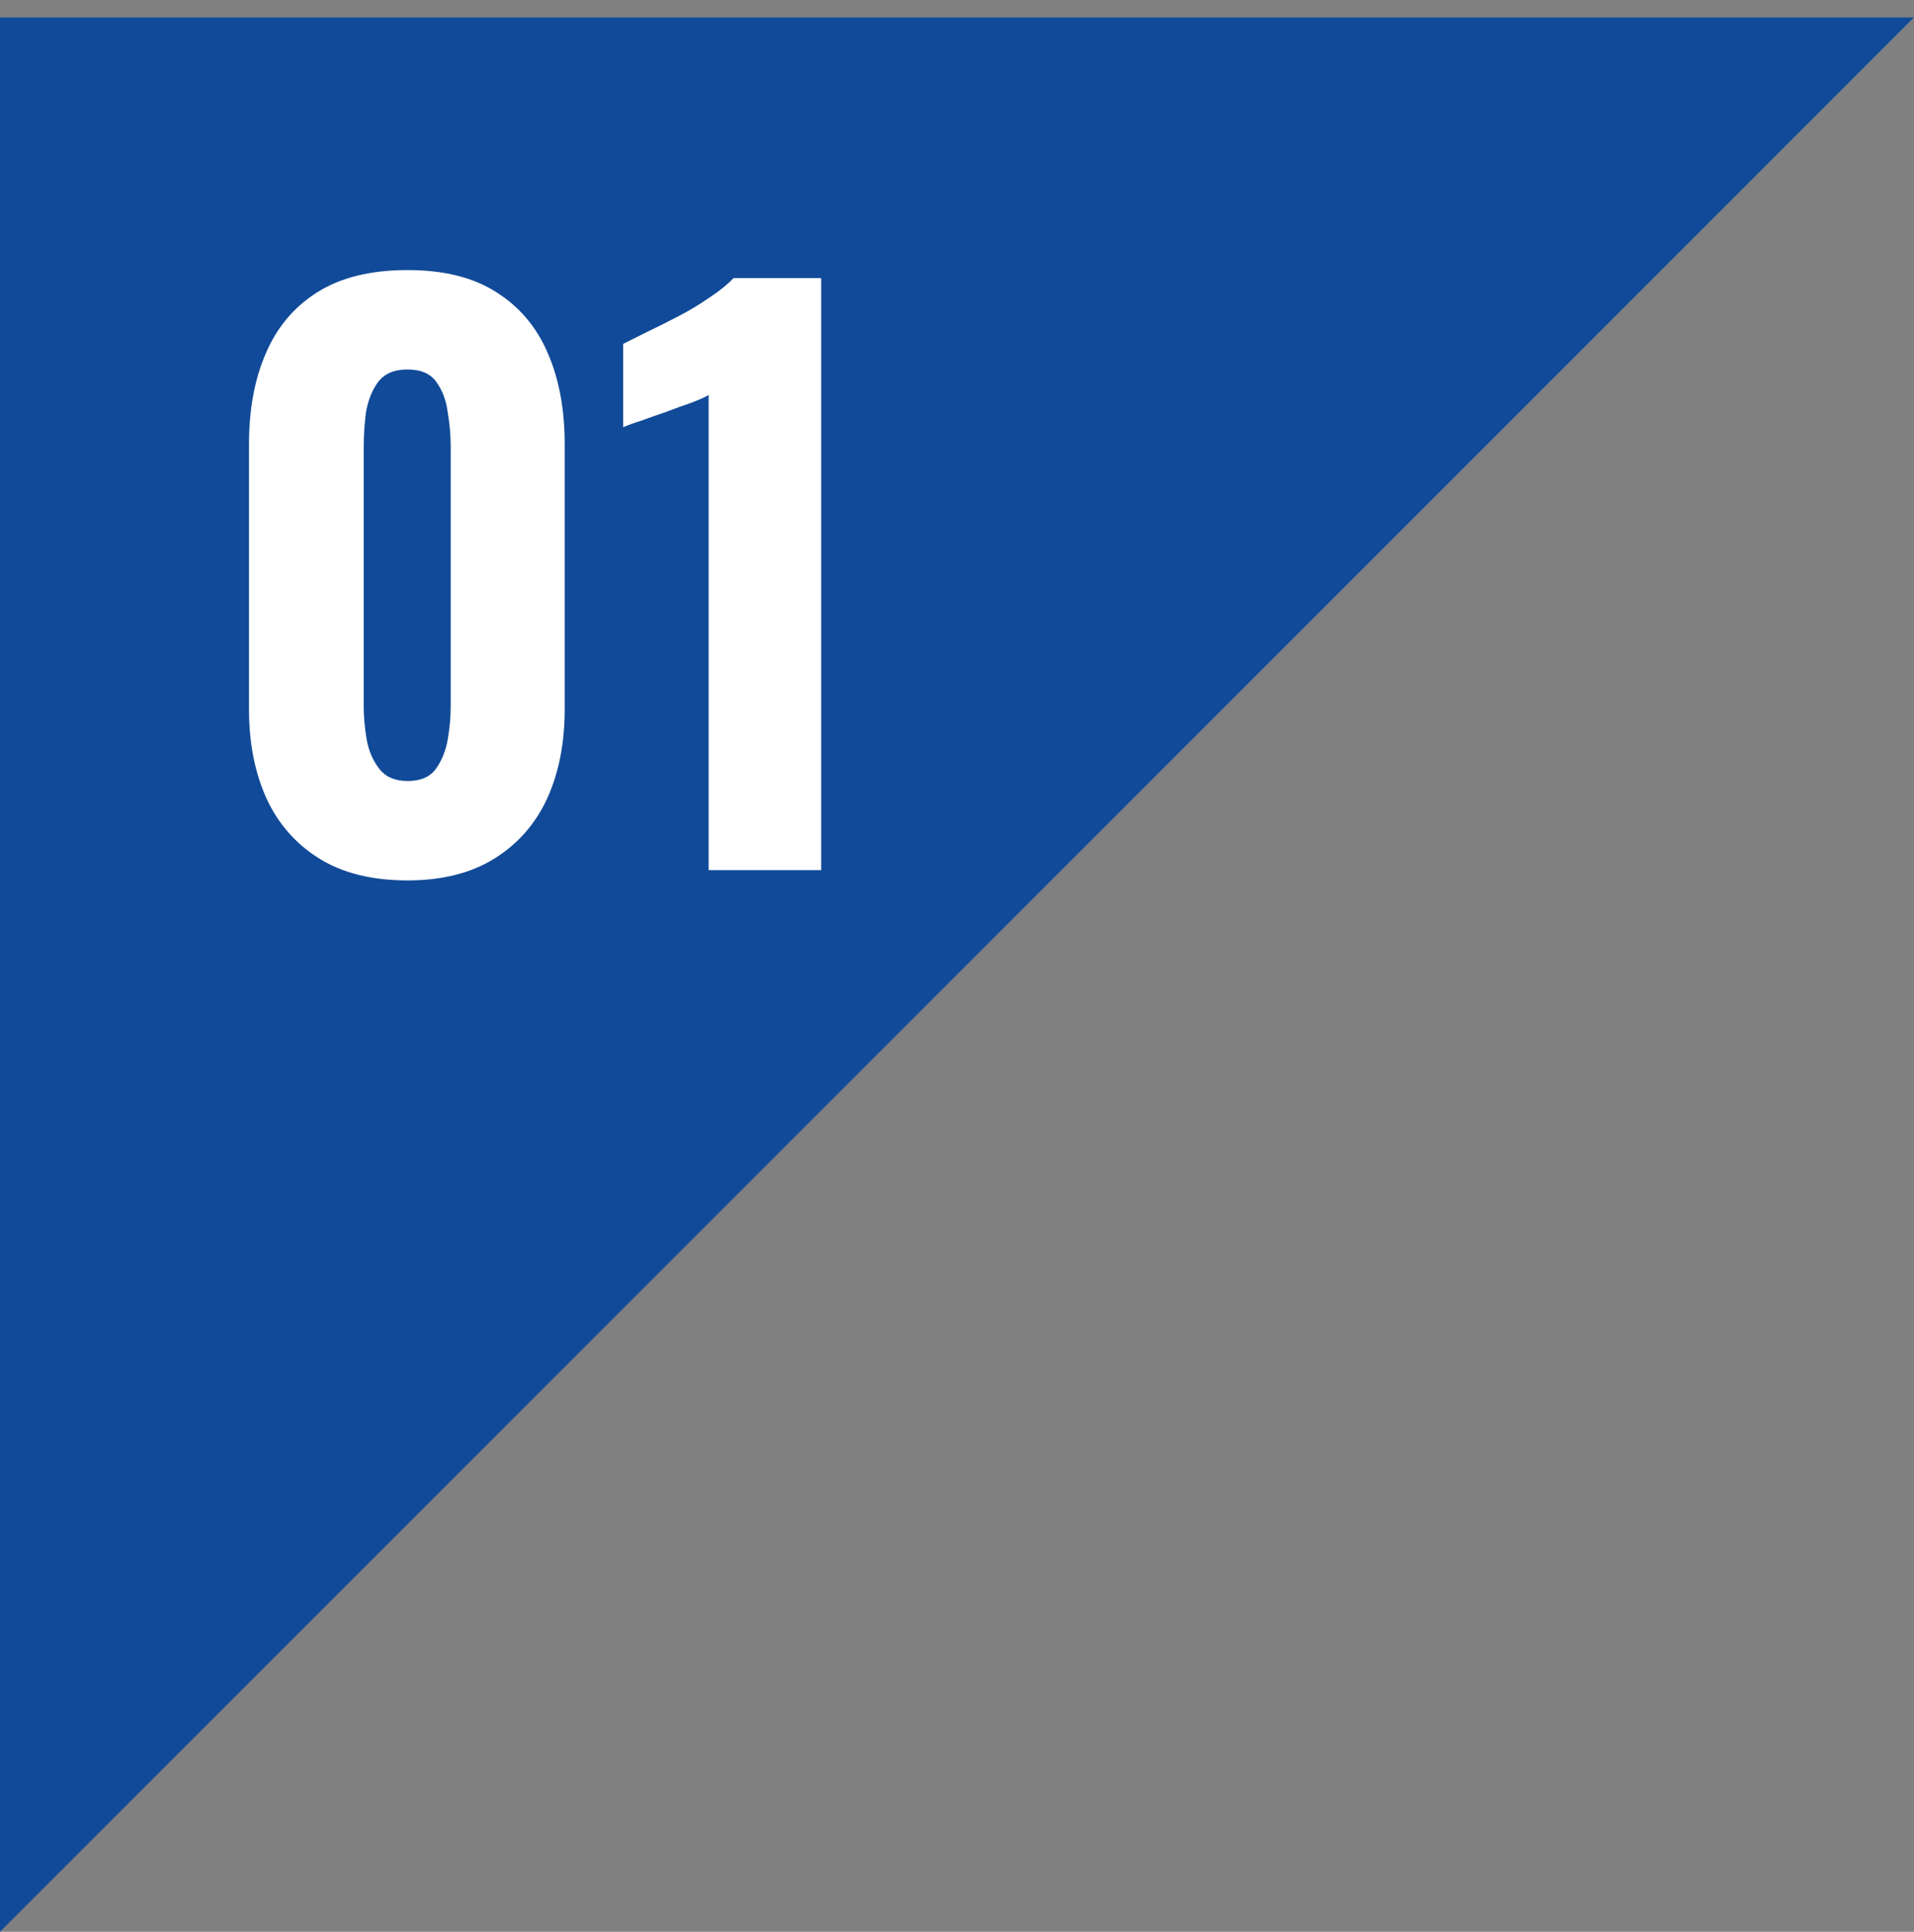
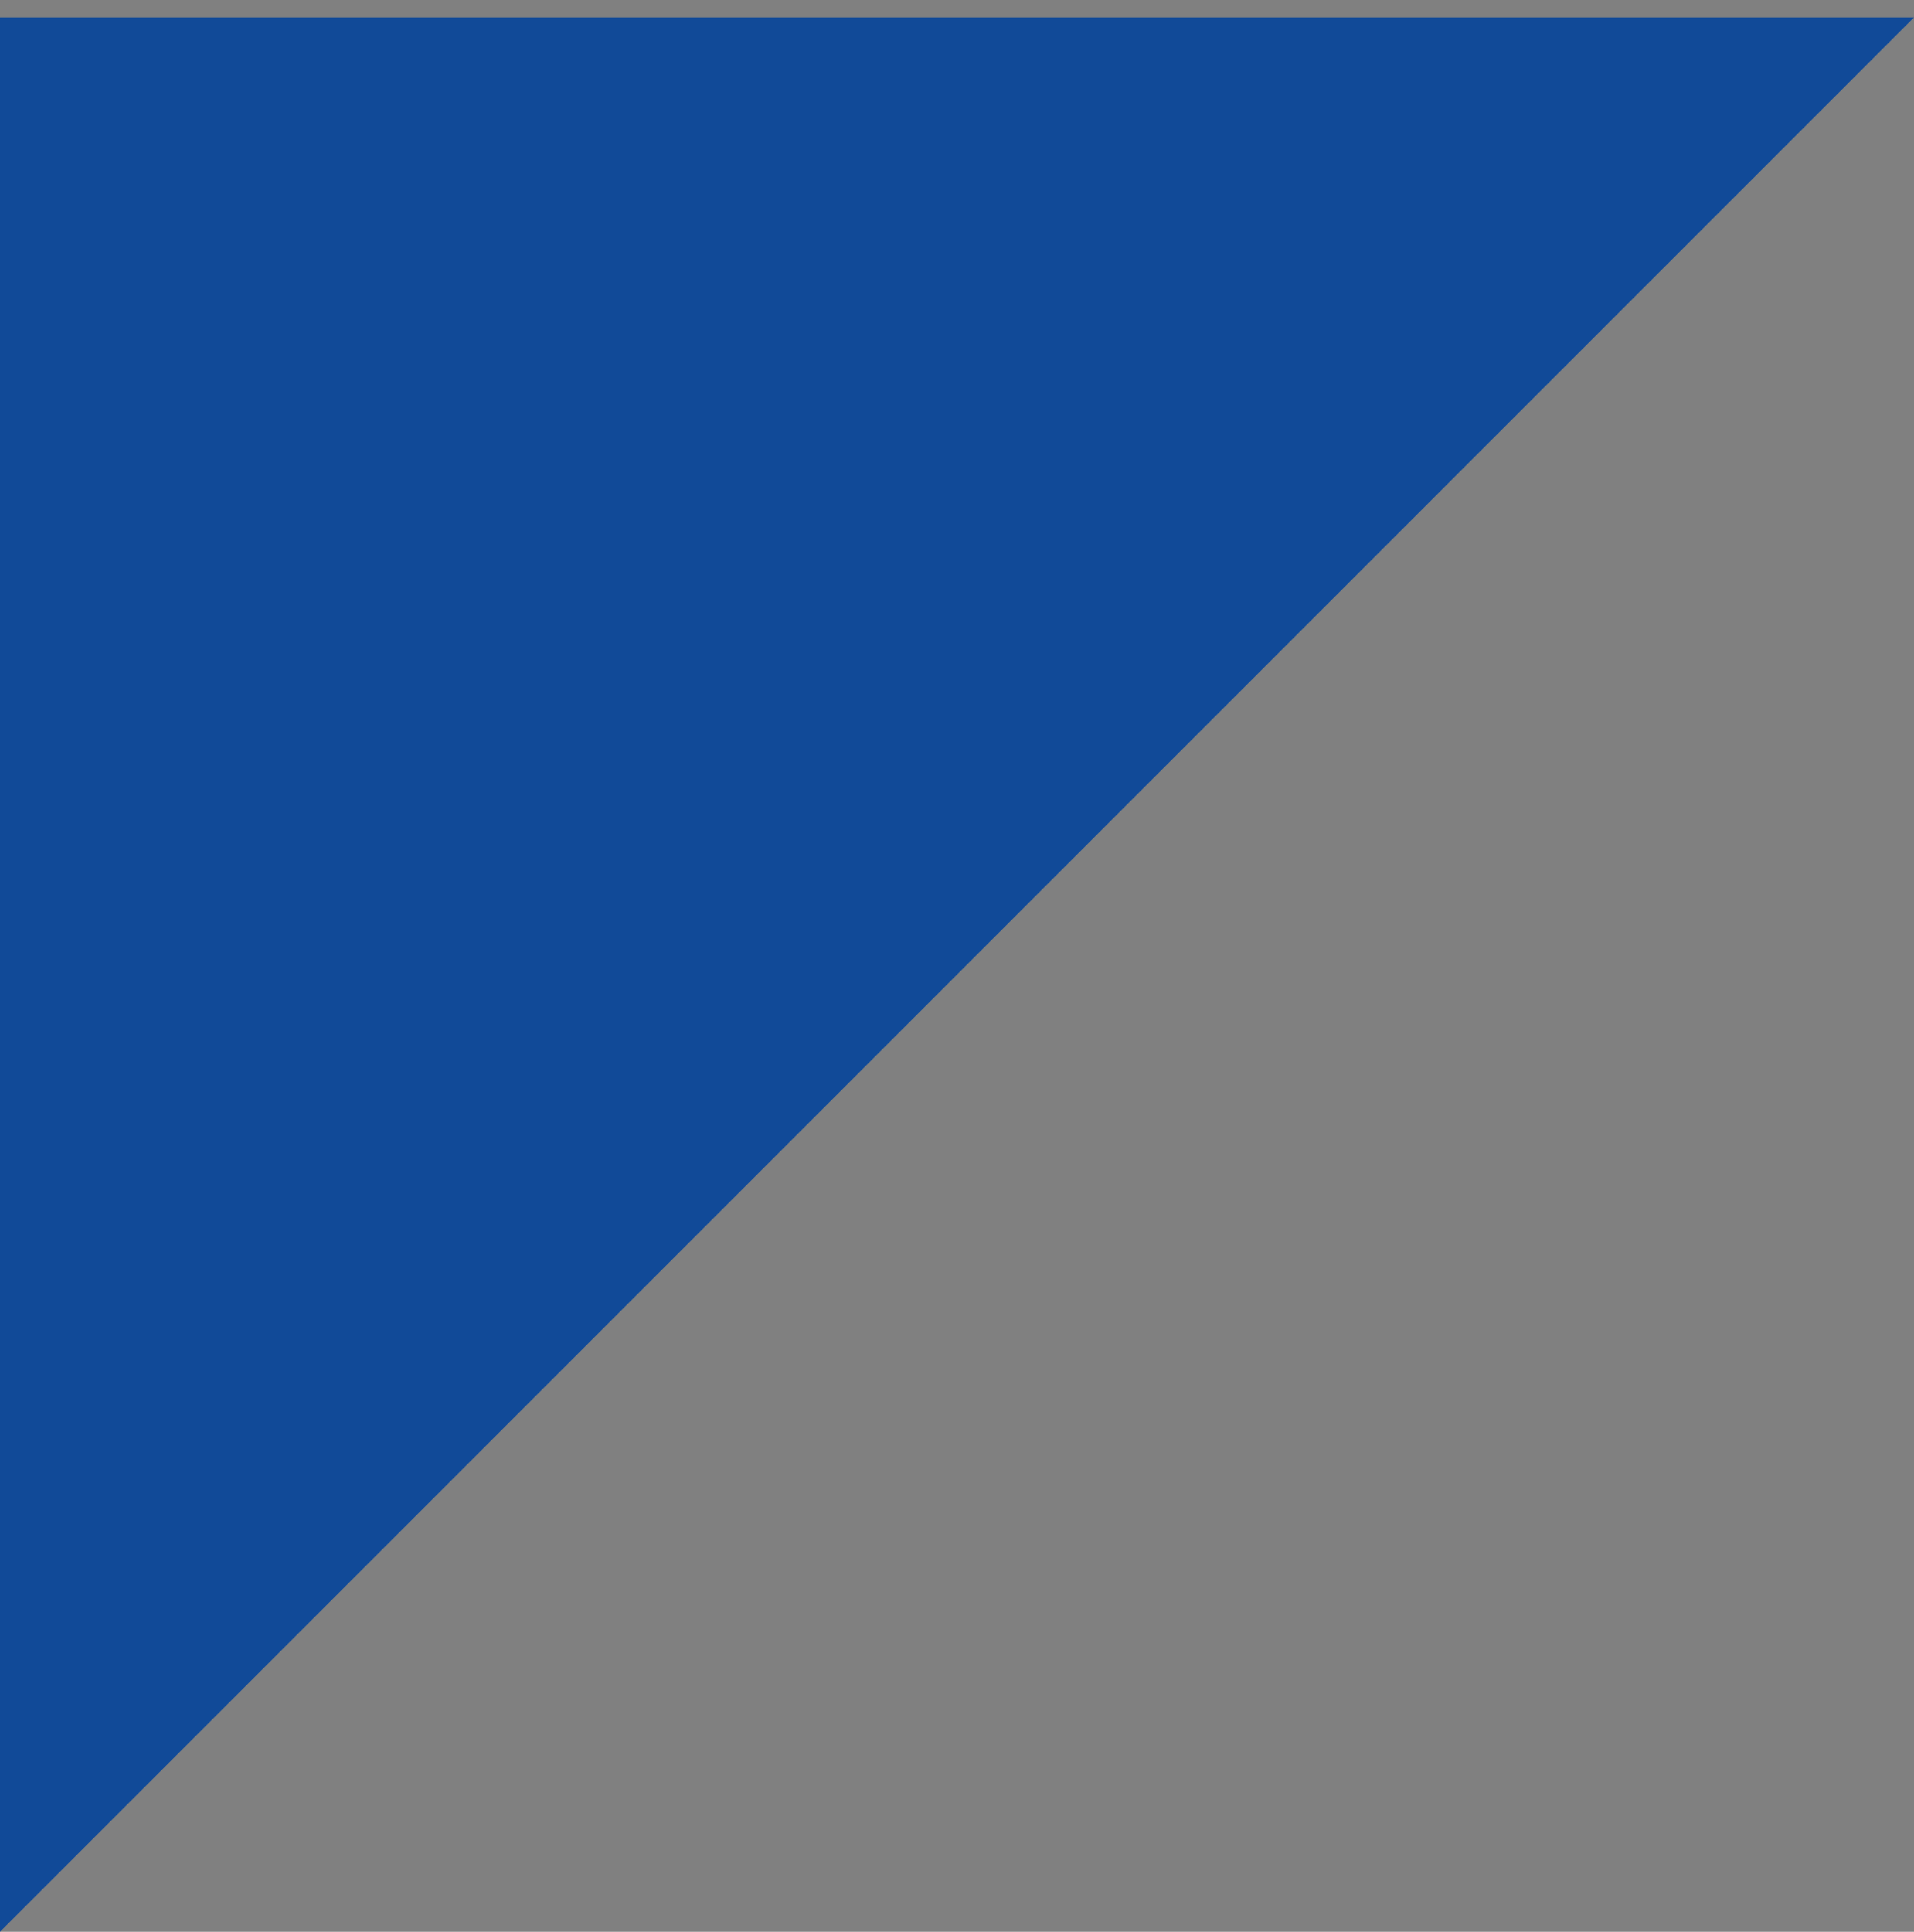
<svg xmlns="http://www.w3.org/2000/svg" width="110" height="111" viewBox="0 0 110 111" fill="none">
  <rect x="0" y="0" width="110" height="111" fill="#808080" stroke="none" />
  <path d="M1.52588e-05 111L9.6165e-06 1L110 1L1.52588e-05 111Z" fill="#114A98" />
-   <path d="M23.424 50.588C21.38 50.588 19.686 50.168 18.342 49.328C16.998 48.488 15.99 47.34 15.318 45.884C14.646 44.4 14.31 42.692 14.31 40.76V25.514C14.31 23.526 14.632 21.79 15.276 20.306C15.92 18.794 16.914 17.618 18.258 16.778C19.602 15.938 21.324 15.518 23.424 15.518C25.496 15.518 27.19 15.938 28.506 16.778C29.85 17.618 30.844 18.794 31.488 20.306C32.132 21.79 32.454 23.526 32.454 25.514V40.76C32.454 42.692 32.118 44.4 31.446 45.884C30.774 47.34 29.766 48.488 28.422 49.328C27.078 50.168 25.412 50.588 23.424 50.588ZM23.424 44.876C24.18 44.876 24.726 44.638 25.062 44.162C25.398 43.686 25.622 43.126 25.734 42.482C25.846 41.81 25.902 41.194 25.902 40.634V25.64C25.902 25.024 25.846 24.38 25.734 23.708C25.65 23.036 25.44 22.462 25.104 21.986C24.768 21.482 24.208 21.23 23.424 21.23C22.64 21.23 22.066 21.482 21.702 21.986C21.366 22.462 21.142 23.036 21.03 23.708C20.946 24.38 20.904 25.024 20.904 25.64V40.634C20.904 41.194 20.96 41.81 21.072 42.482C21.184 43.126 21.422 43.686 21.786 44.162C22.15 44.638 22.696 44.876 23.424 44.876ZM40.727 50V22.7C40.475 22.84 40.125 22.994 39.677 23.162C39.257 23.302 38.795 23.47 38.291 23.666C37.787 23.834 37.311 24.002 36.863 24.17C36.415 24.31 36.065 24.436 35.813 24.548V19.76C36.149 19.592 36.597 19.368 37.157 19.088C37.745 18.808 38.361 18.5 39.005 18.164C39.649 17.828 40.251 17.464 40.811 17.072C41.399 16.68 41.847 16.316 42.155 15.98H47.195V50H40.727Z" fill="white" />
</svg>